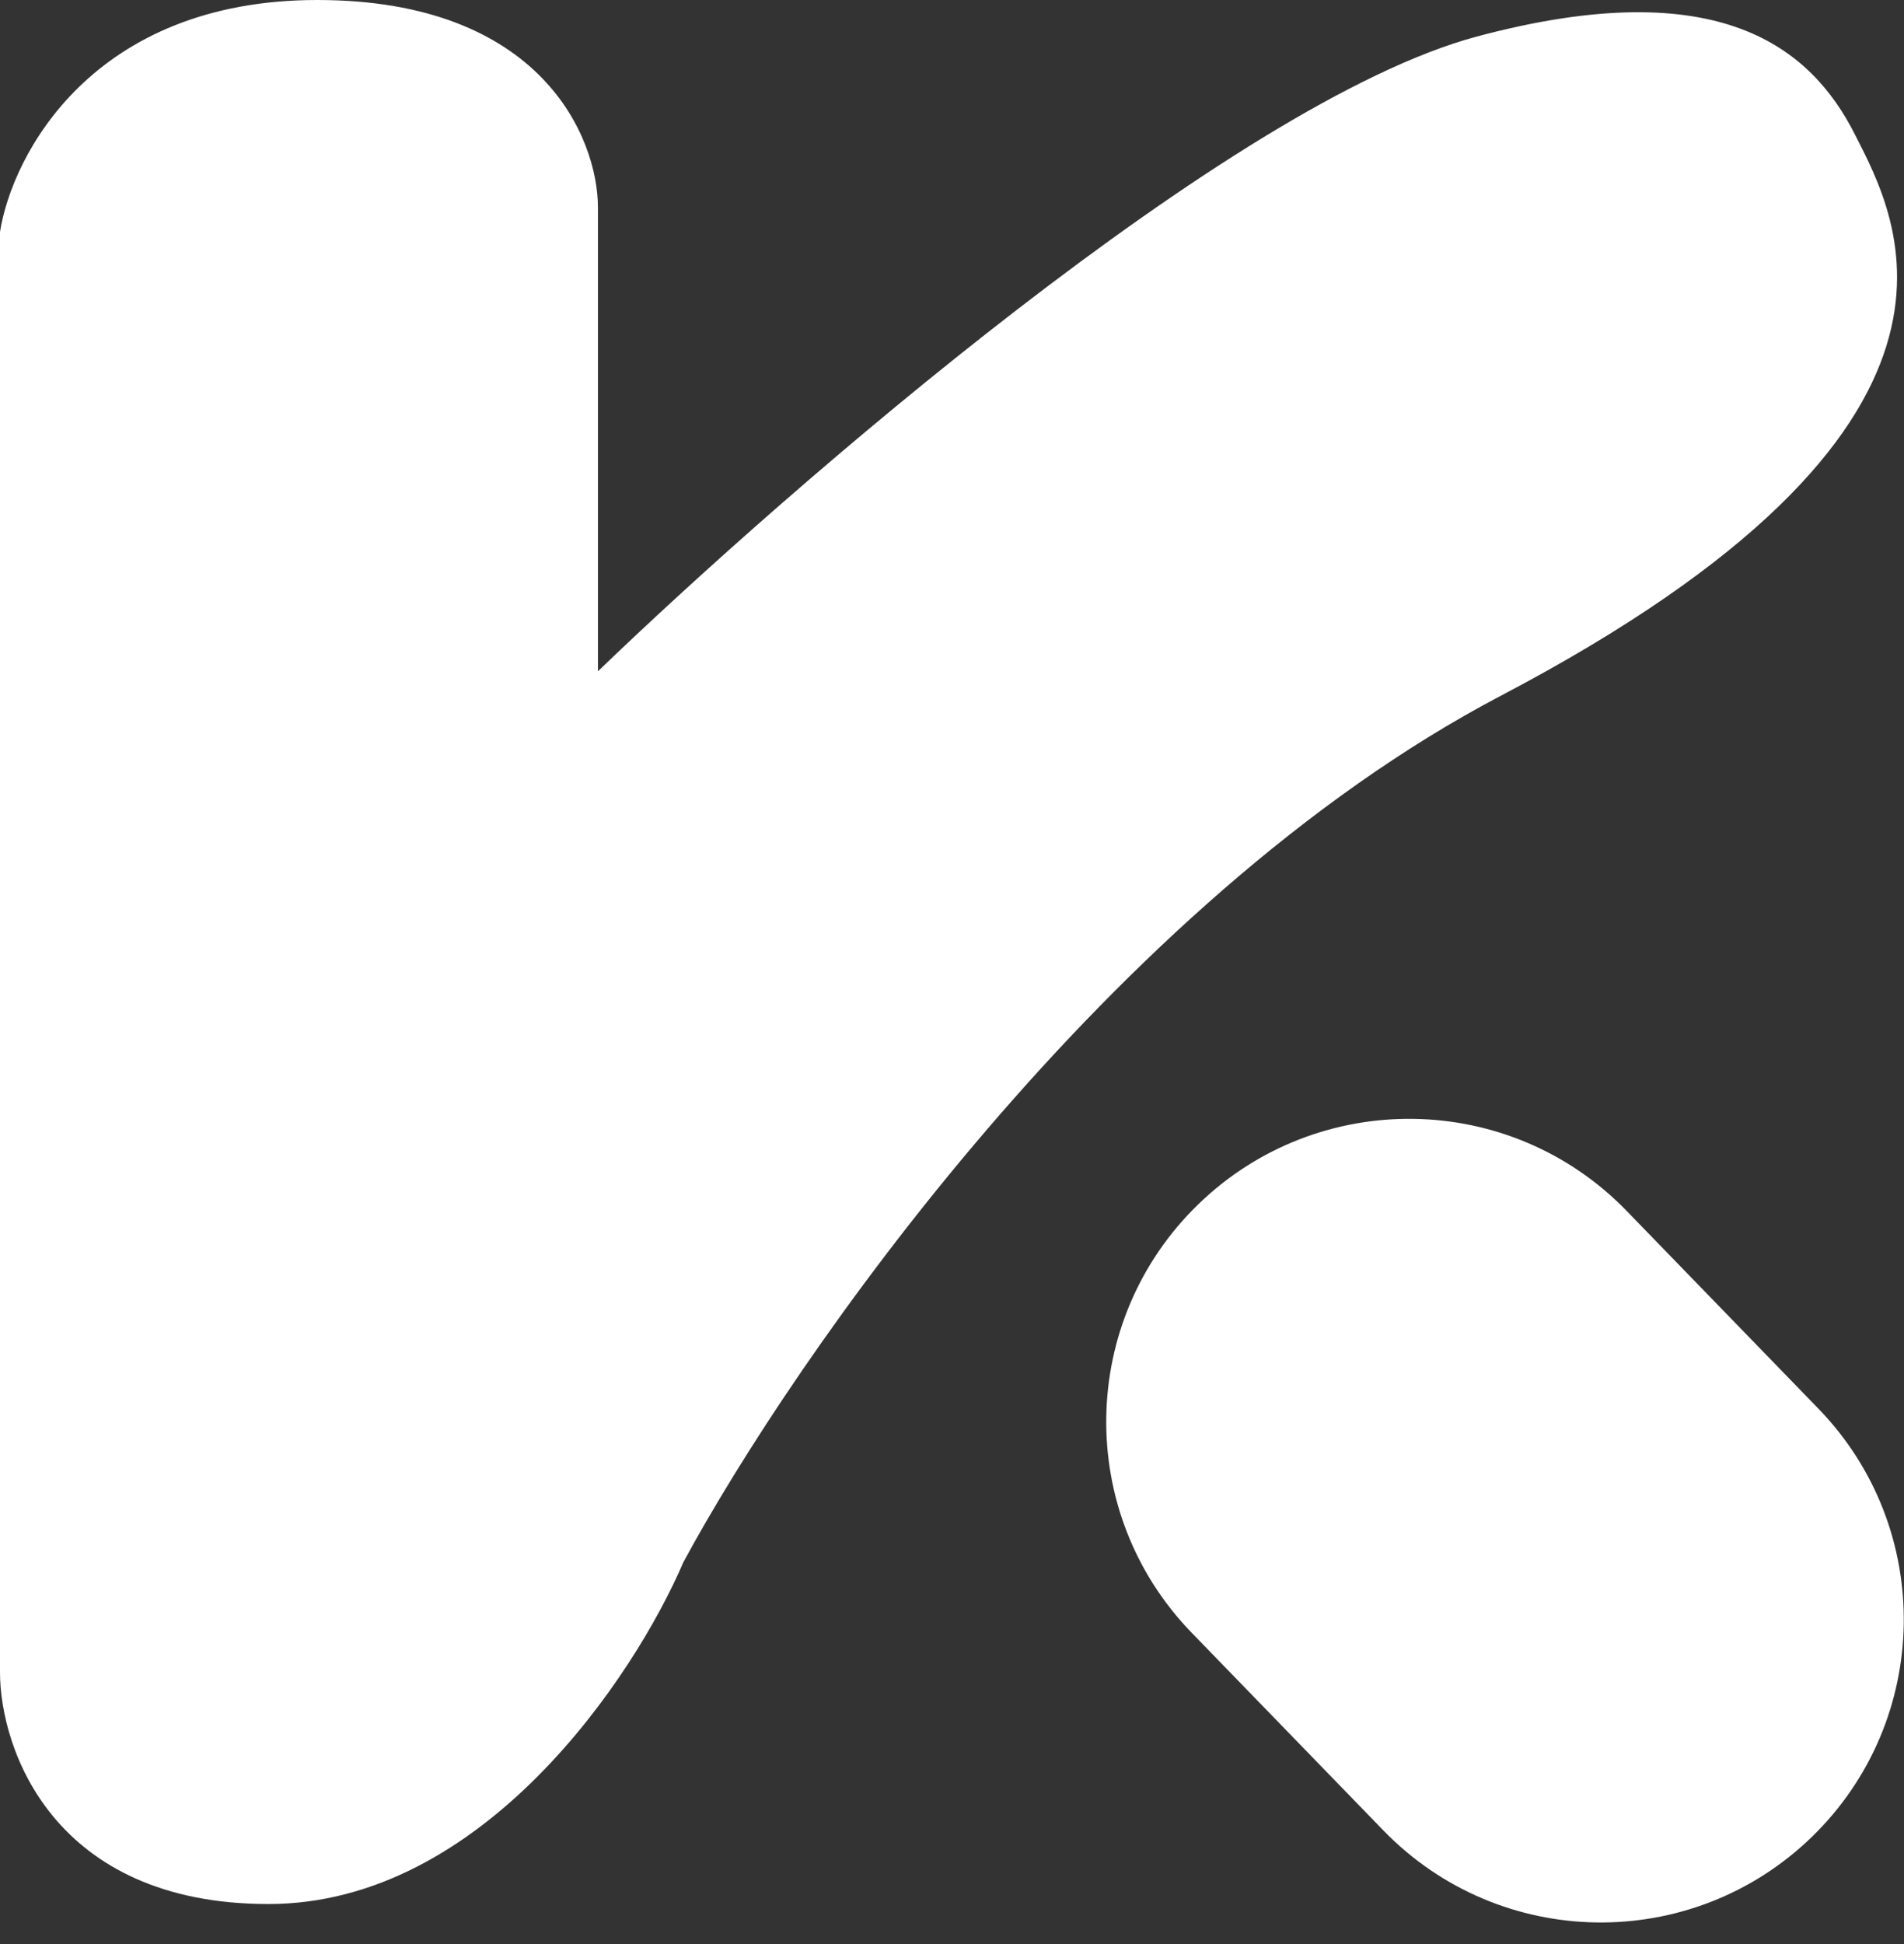
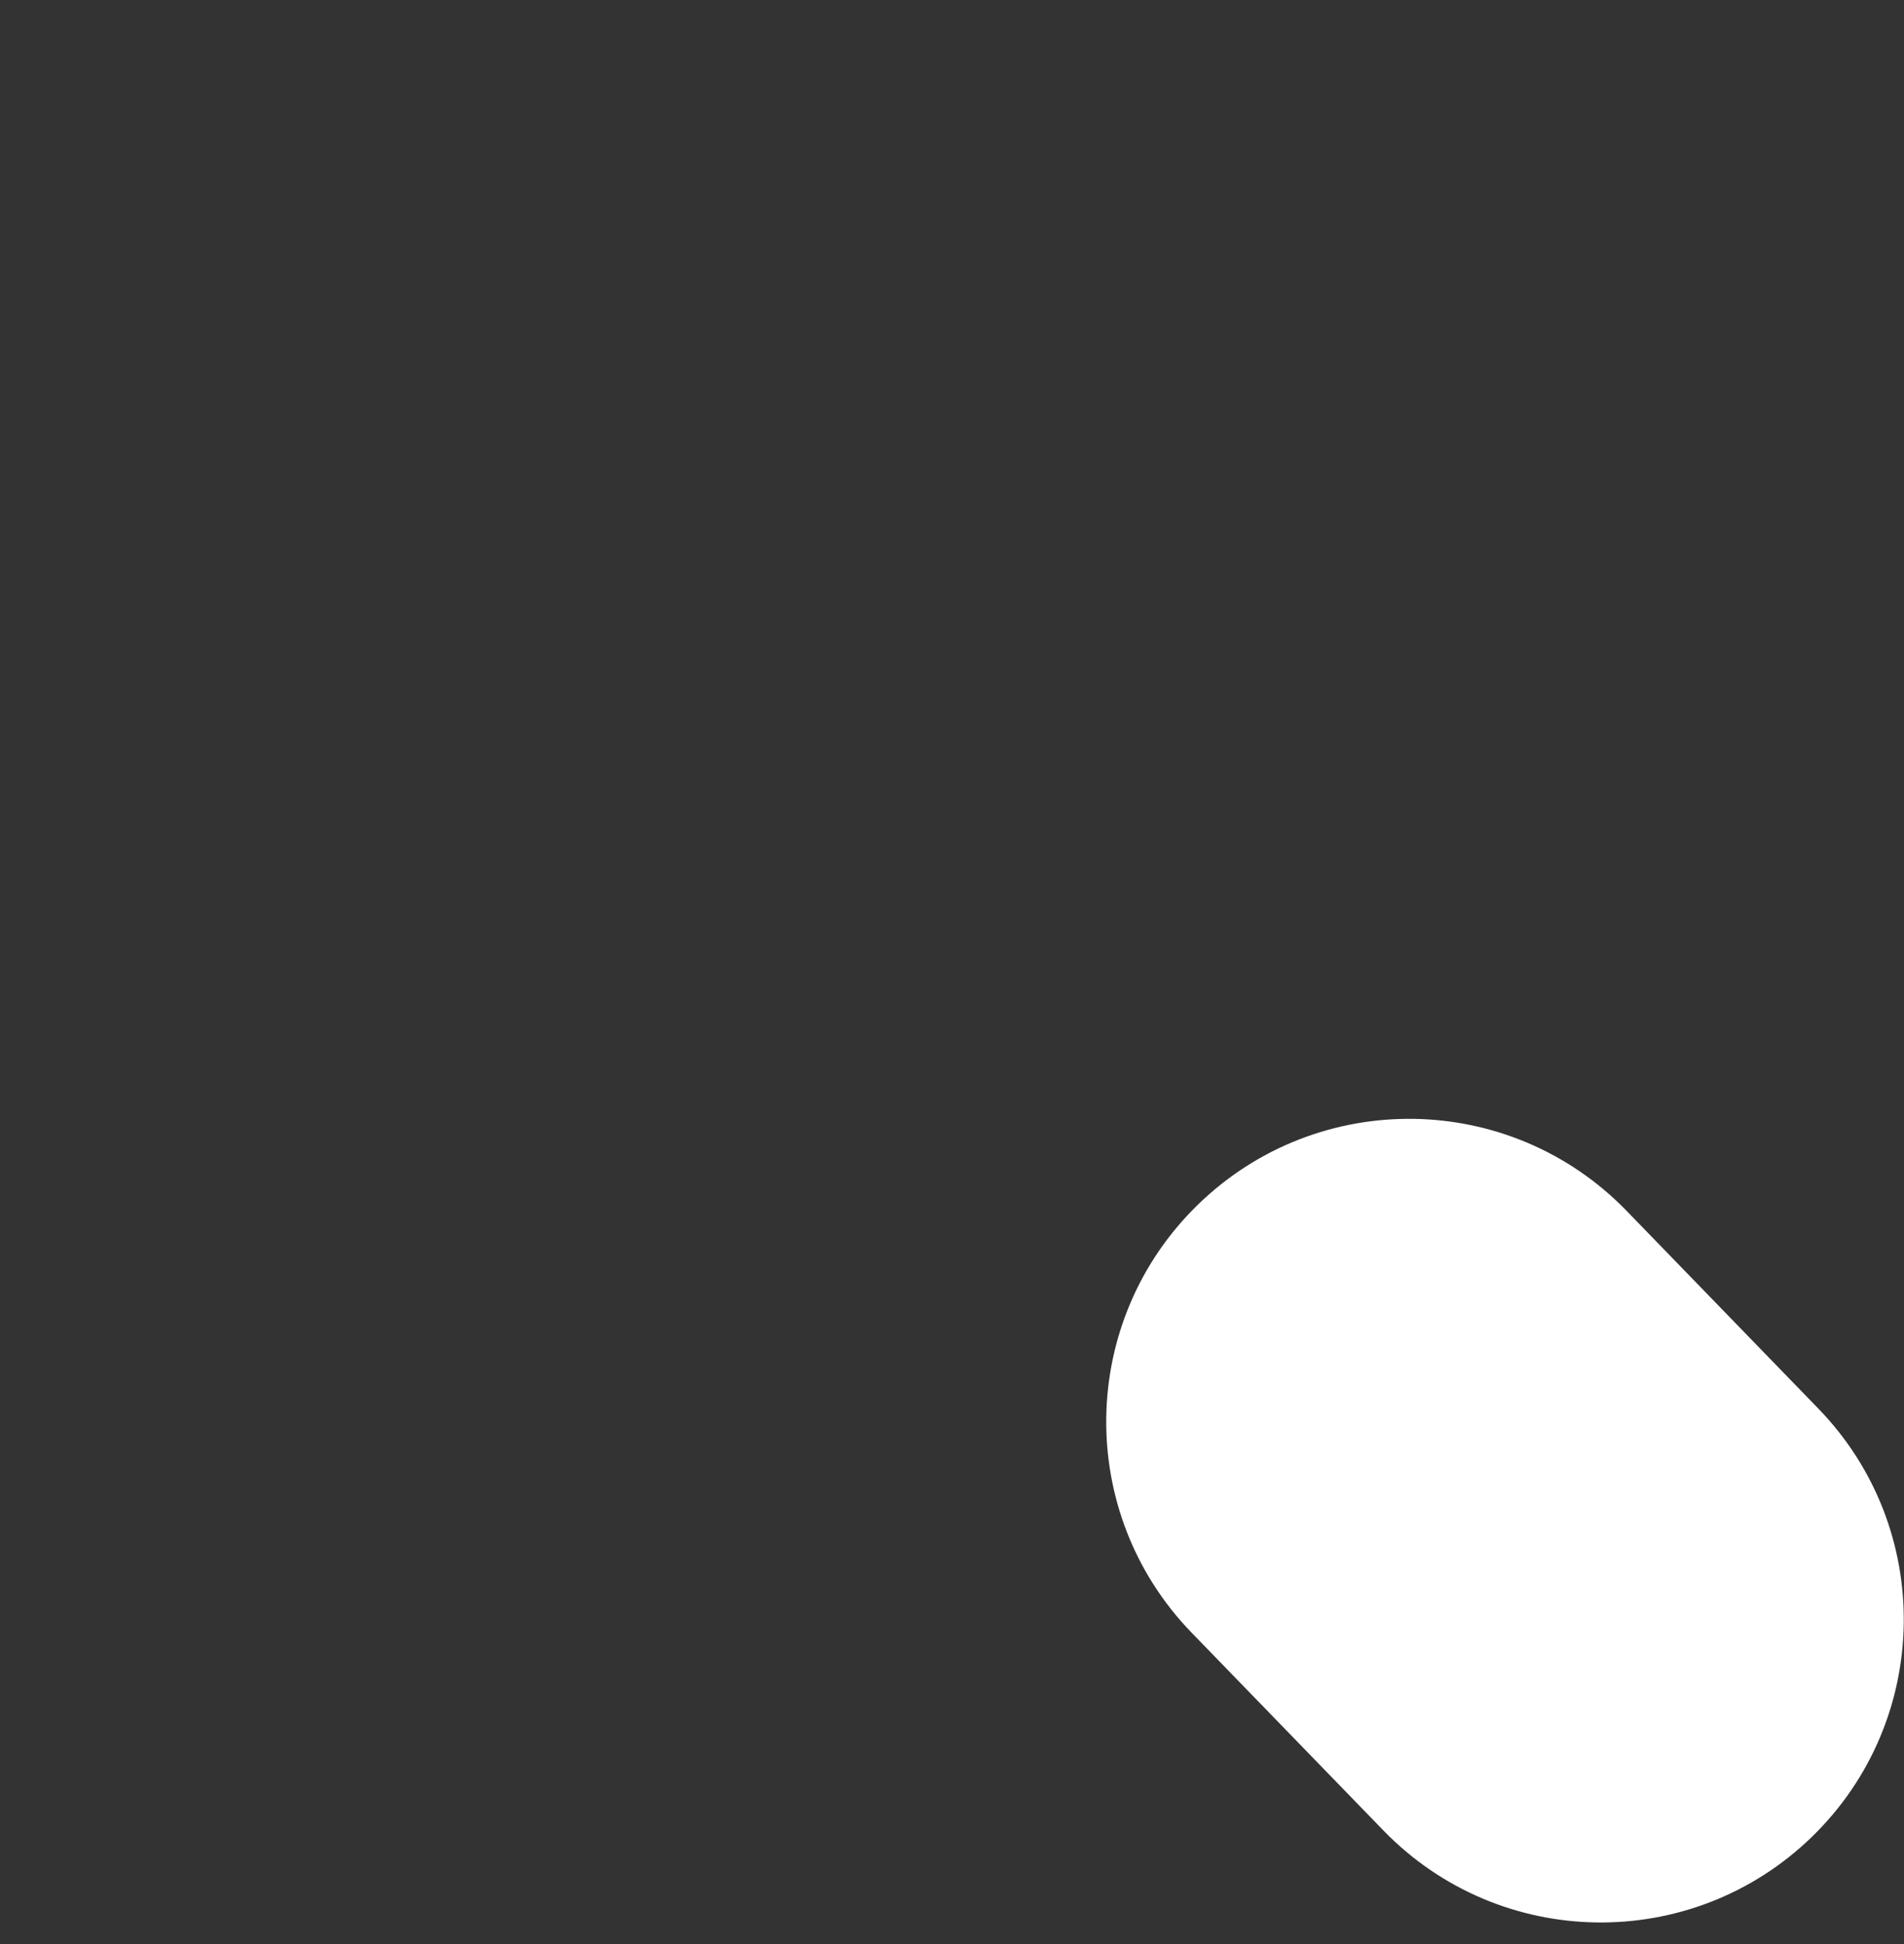
<svg xmlns="http://www.w3.org/2000/svg" width="48" height="49" viewBox="0 0 48 49" fill="none">
  <rect x="0" y="0" width="48" height="49" fill="#333333" stroke="none" />
-   <path d="M15.074 5.23V16.92C19.894 12.274 31.071 2.572 37.224 0.923C43.376 -0.726 45.667 1.231 46.76 3.384C47.854 5.537 50.76 10.752 37.839 17.535C27.995 22.703 19.996 34.25 17.227 39.377C15.997 42.248 12.182 47.991 6.768 47.991C1.354 47.991 0 44.094 0 42.146V5.845C0.308 3.897 2.338 0 7.998 0C13.659 0 15.074 3.487 15.074 5.23Z" fill="white" />
  <path d="M30.043 41.154C27.107 38.127 27.18 33.292 30.208 30.355C33.236 27.419 38.071 27.492 41.007 30.52L45.839 35.502C48.776 38.529 48.702 43.364 45.675 46.301C42.647 49.237 37.812 49.164 34.875 46.136L30.043 41.154Z" fill="white" />
</svg>